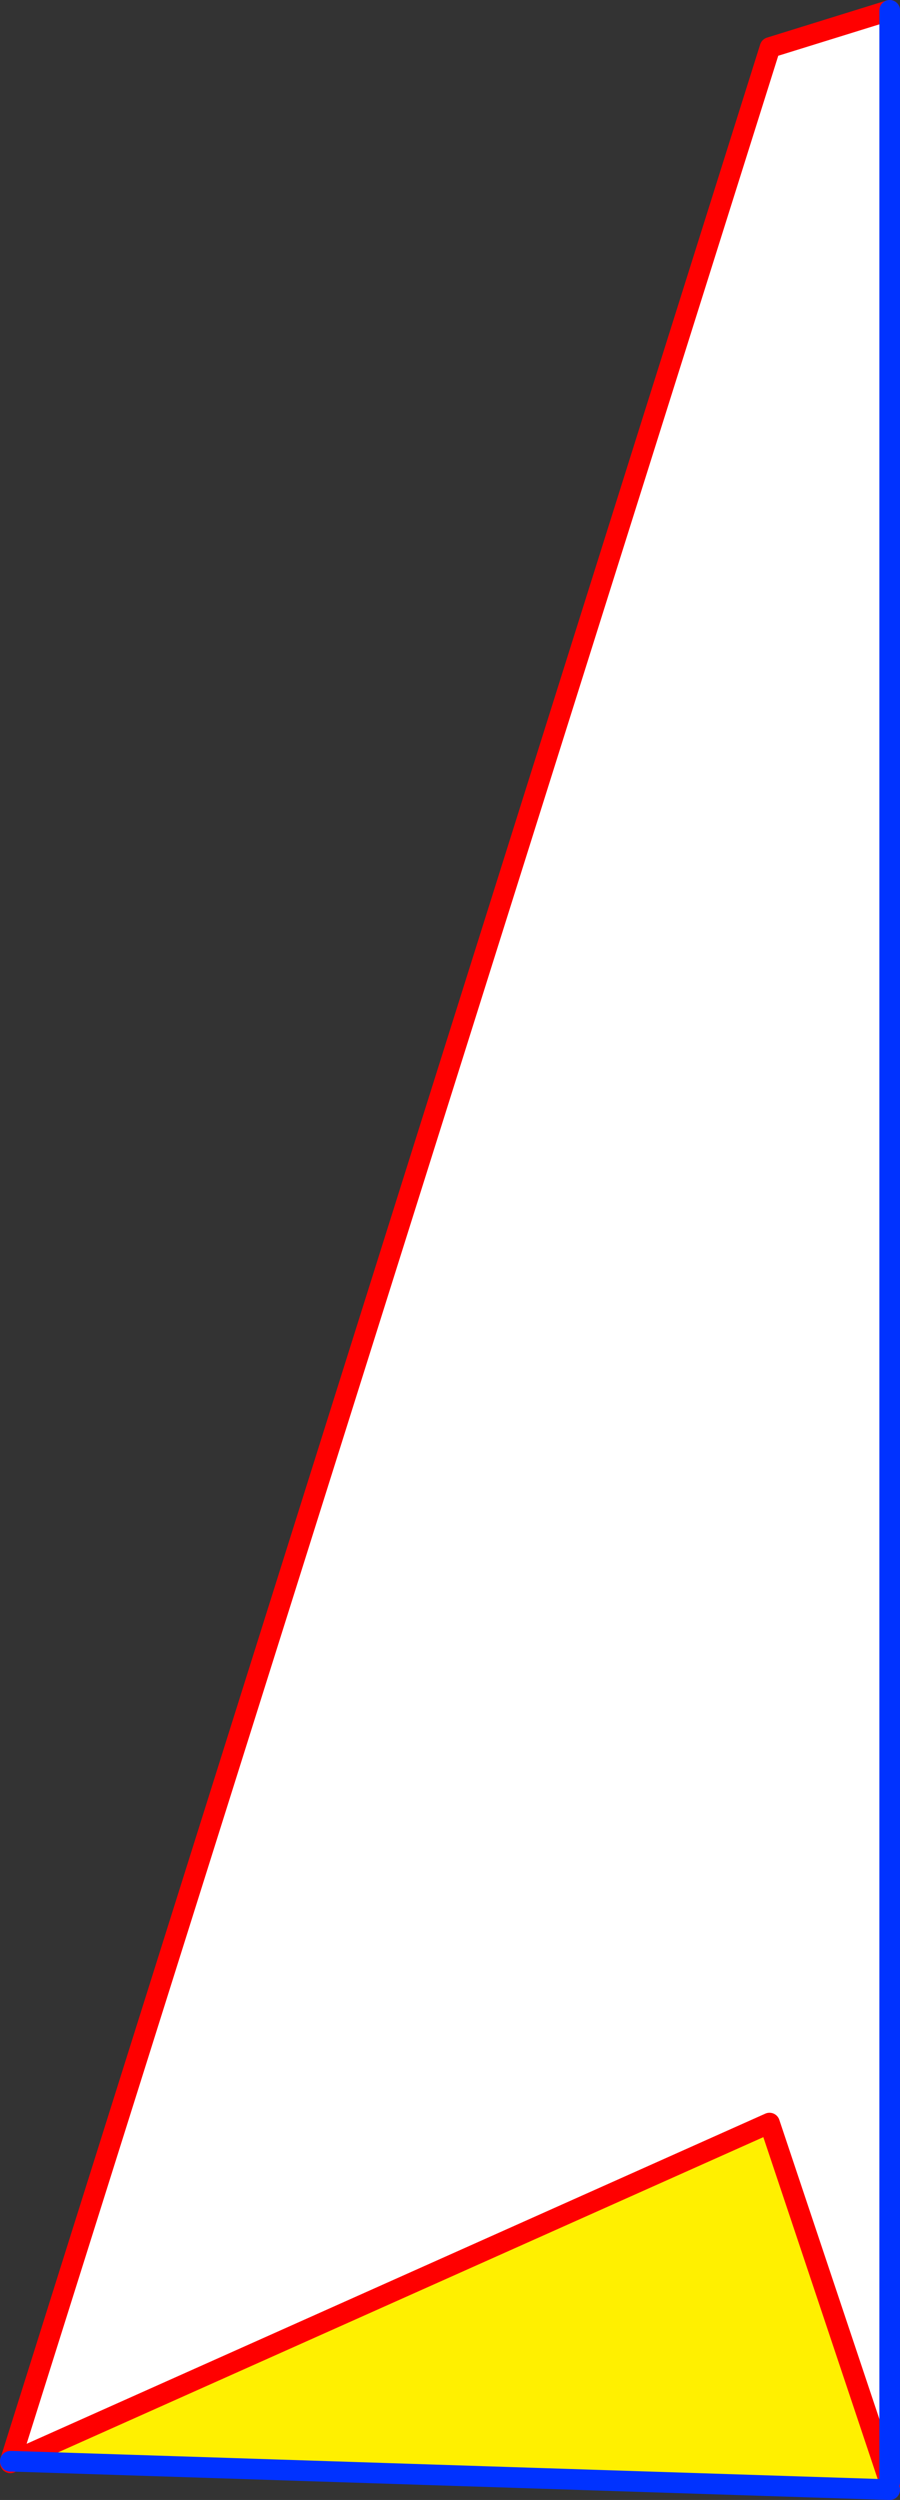
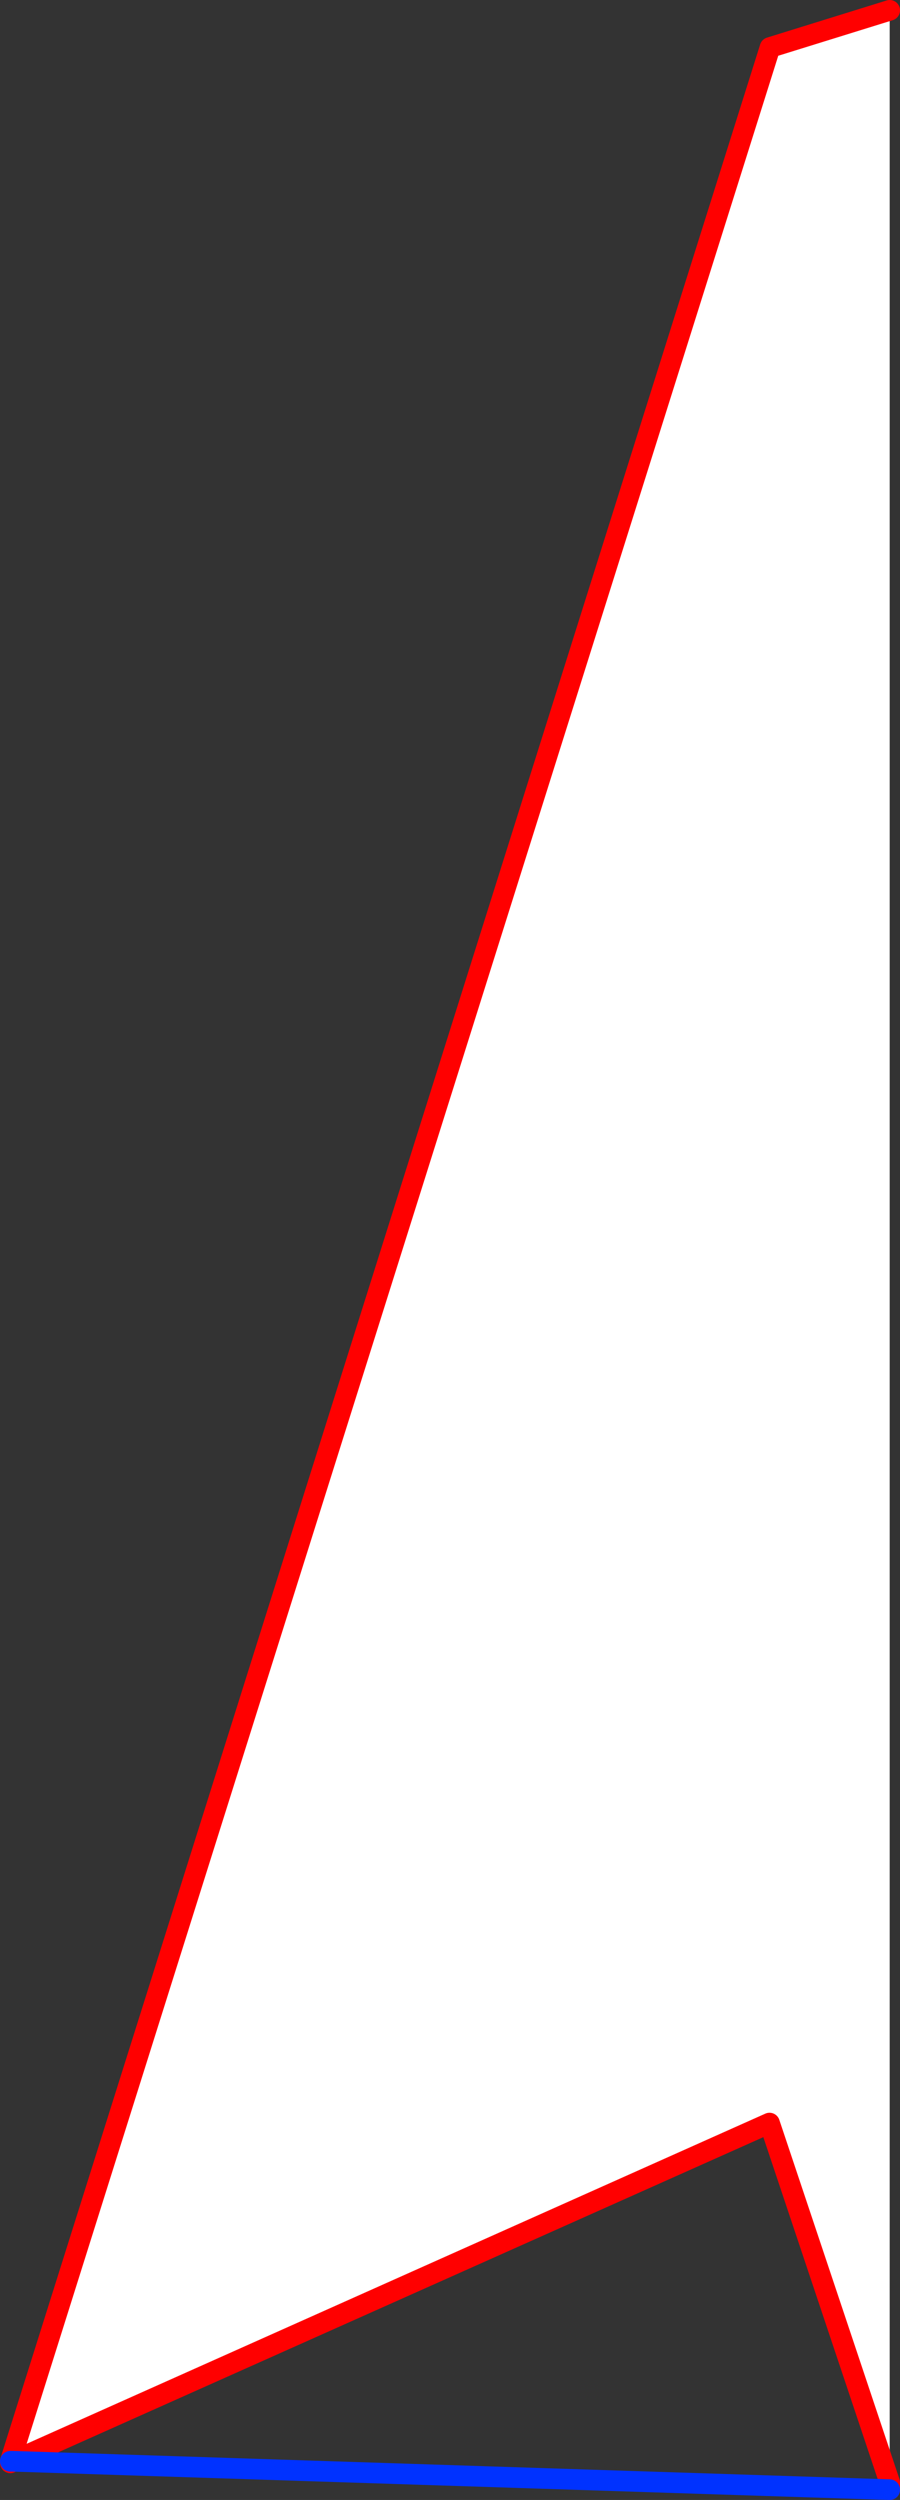
<svg xmlns="http://www.w3.org/2000/svg" height="242.1px" width="87.25px">
  <rect width="100%" height="100%" fill="#333333" stroke="none" />
  <g transform="matrix(1.0, 0.0, 0.0, 1.0, -195.2, -156.0)">
    <path d="M196.2 394.35 L269.85 160.6 281.45 157.0 281.45 396.4 269.8 361.6 196.45 394.35 196.2 394.5 196.2 394.35 196.45 394.35 196.2 394.35" fill="#ffffff" fill-rule="evenodd" stroke="none" />
-     <path d="M196.45 394.35 L269.8 361.6 281.45 396.4 281.45 397.1 196.45 394.35" fill="#fff000" fill-rule="evenodd" stroke="none" />
    <path d="M281.45 157.0 L269.85 160.6 196.2 394.35 196.2 394.5 196.45 394.35 269.8 361.6 281.45 396.4 281.45 397.1" fill="none" stroke="#ff0000" stroke-linecap="round" stroke-linejoin="round" stroke-width="2.0" />
-     <path d="M196.2 394.35 L196.45 394.35 281.45 397.1 M281.45 396.4 L281.45 157.0 Z" fill="none" stroke="#0032ff" stroke-linecap="round" stroke-linejoin="round" stroke-width="2.0" />
+     <path d="M196.2 394.35 L196.45 394.35 281.45 397.1 M281.45 396.4 Z" fill="none" stroke="#0032ff" stroke-linecap="round" stroke-linejoin="round" stroke-width="2.0" />
  </g>
</svg>